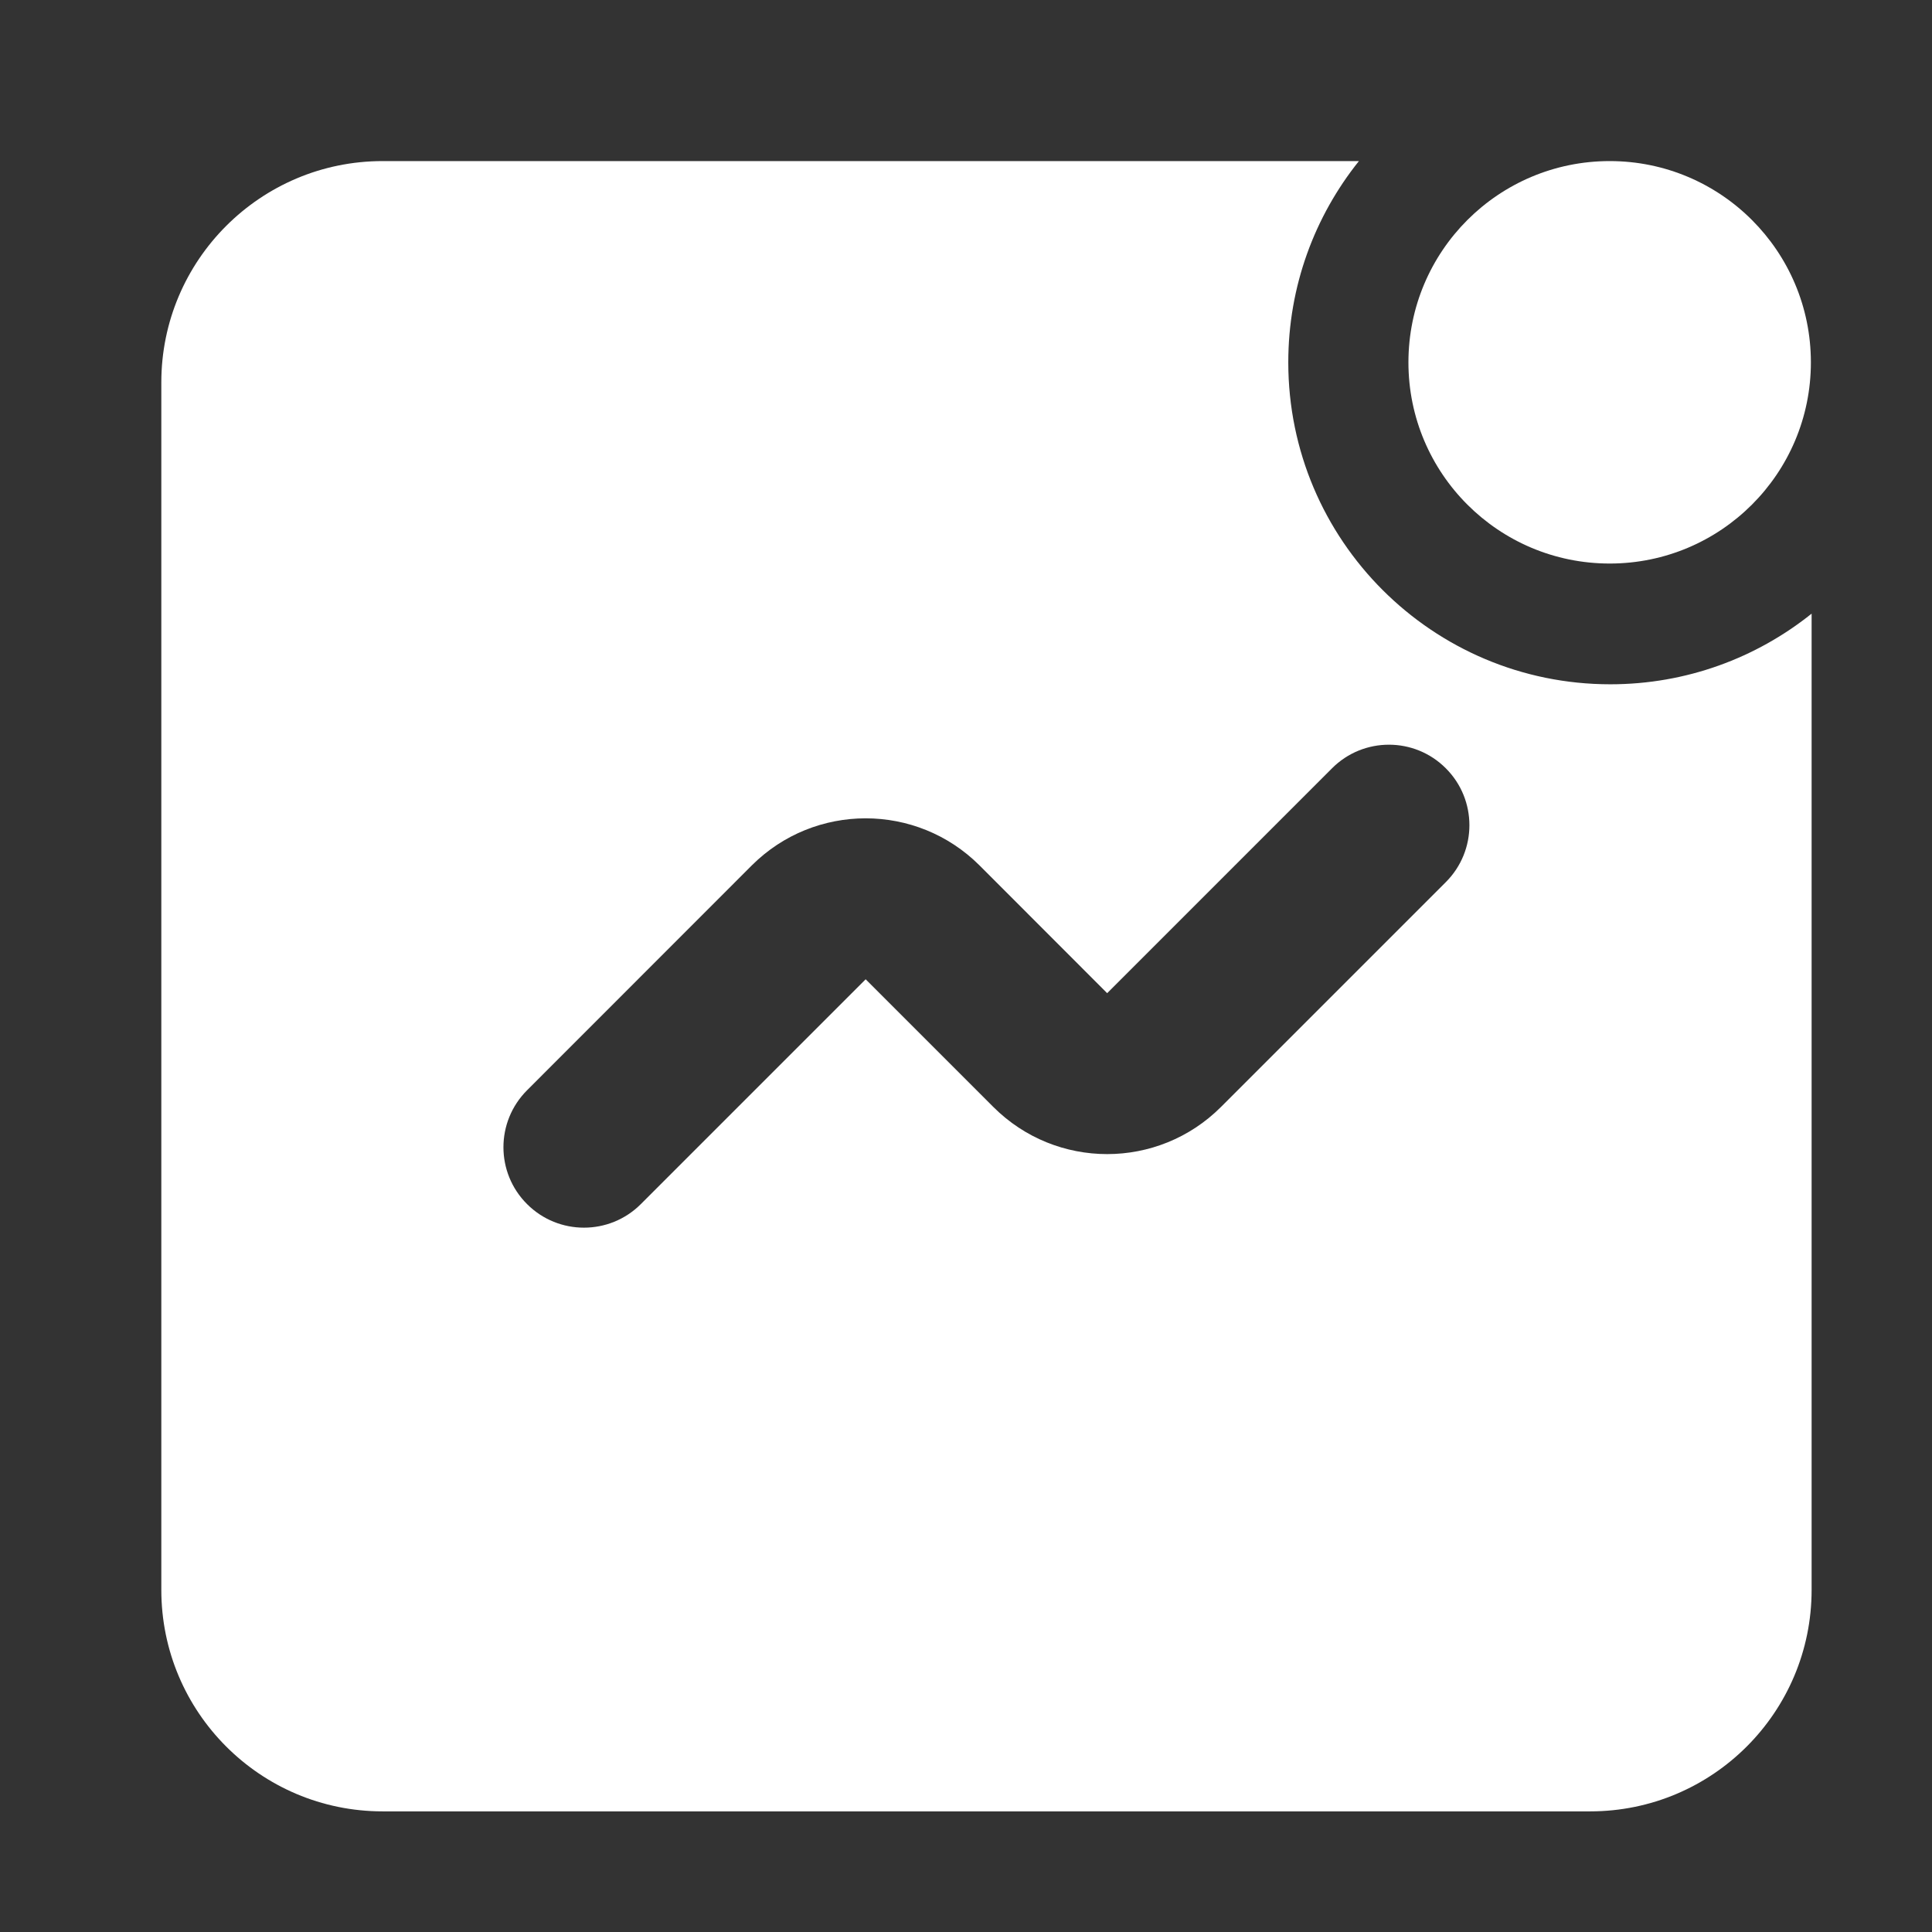
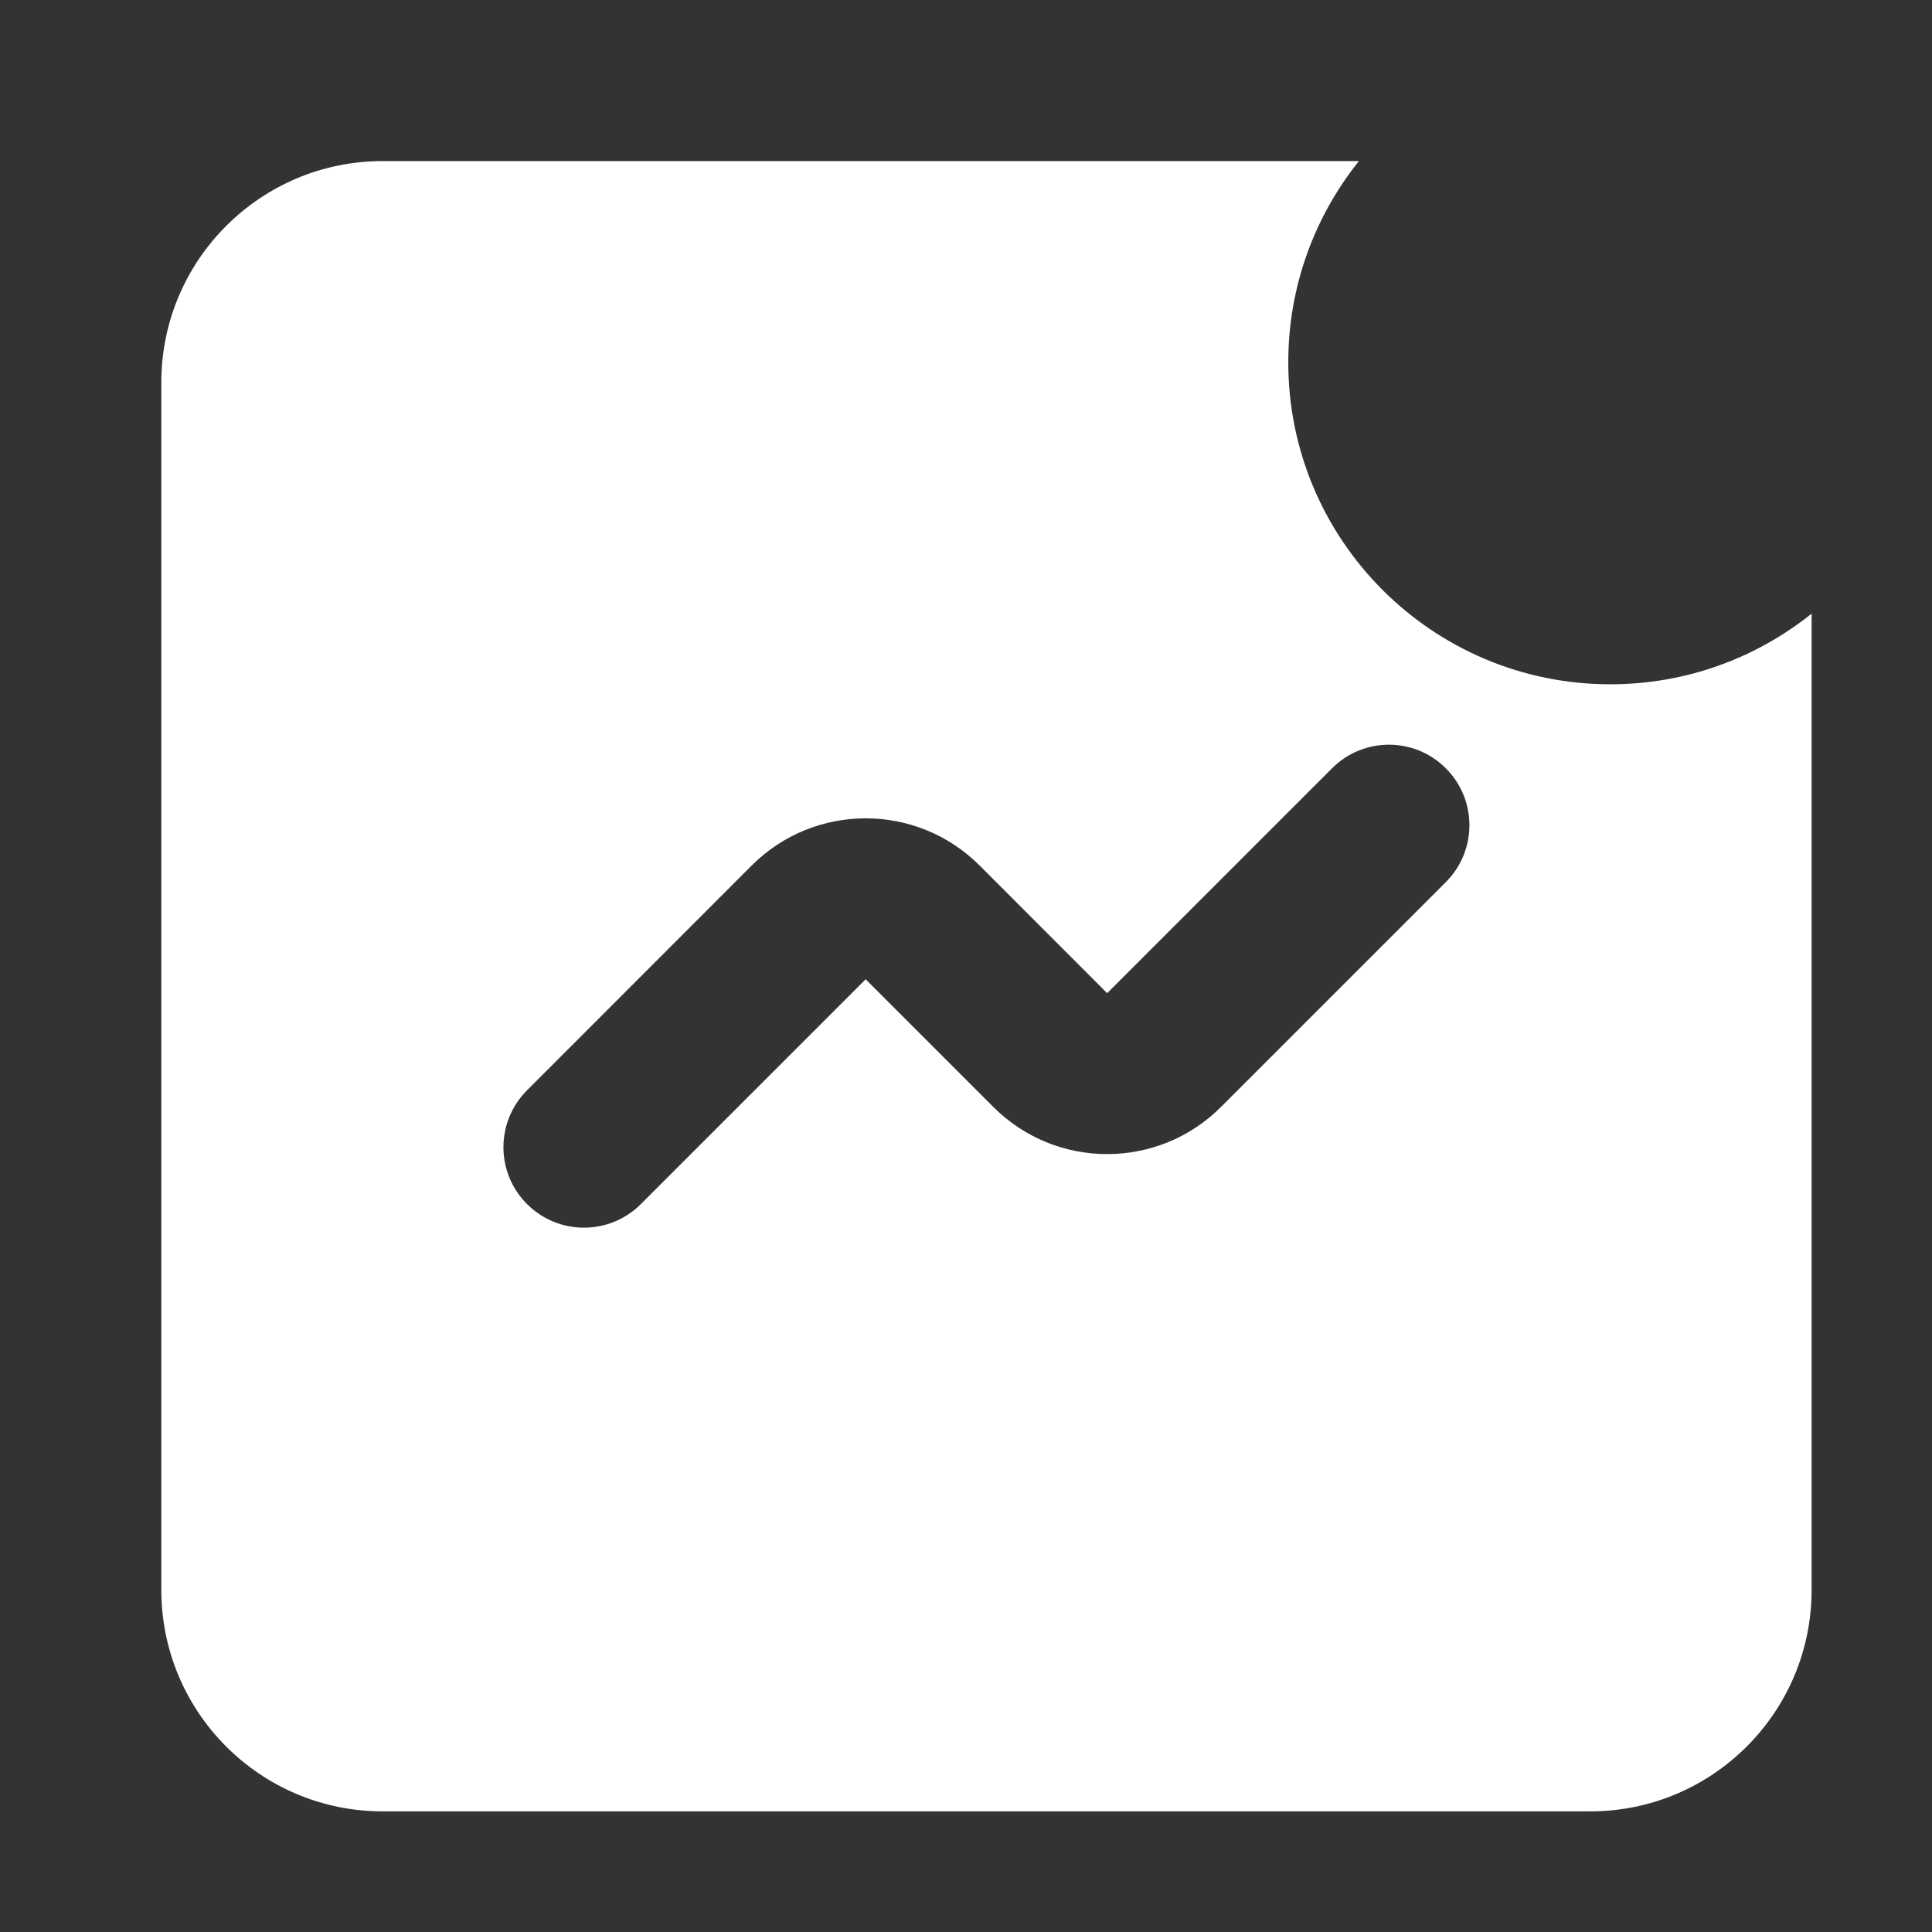
<svg xmlns="http://www.w3.org/2000/svg" fill="none" viewBox="0 0 16 16" height="16" width="16">
  <rect x="0" y="0" width="16" height="16" fill="#333333" stroke="none" />
-   <path fill="white" d="M13.331 4.667C14.251 4.667 14.997 3.921 14.997 3.001C14.997 2.08 14.251 1.334 13.331 1.334C12.41 1.334 11.664 2.08 11.664 3.001C11.664 3.921 12.41 4.667 13.331 4.667Z" clip-rule="evenodd" fill-rule="evenodd" />
  <path fill="white" d="M11.254 1.334H3.169C2.157 1.334 1.336 2.155 1.336 3.167V13.167C1.336 14.18 2.157 15.001 3.169 15.001H13.169C14.182 15.001 15.003 14.18 15.003 13.167V5.082C14.546 5.448 13.966 5.667 13.336 5.667C11.863 5.667 10.669 4.473 10.669 3.001C10.669 2.37 10.888 1.791 11.254 1.334ZM11.974 6.363C12.234 6.623 12.234 7.045 11.974 7.305L10.112 9.167C9.591 9.688 8.747 9.688 8.226 9.167L7.169 8.11L5.307 9.972C5.047 10.232 4.625 10.232 4.365 9.972C4.104 9.712 4.104 9.29 4.365 9.029L6.226 7.167C6.747 6.647 7.591 6.647 8.112 7.167L9.169 8.225L11.031 6.363C11.291 6.102 11.714 6.102 11.974 6.363Z" clip-rule="evenodd" fill-rule="evenodd" />
</svg>